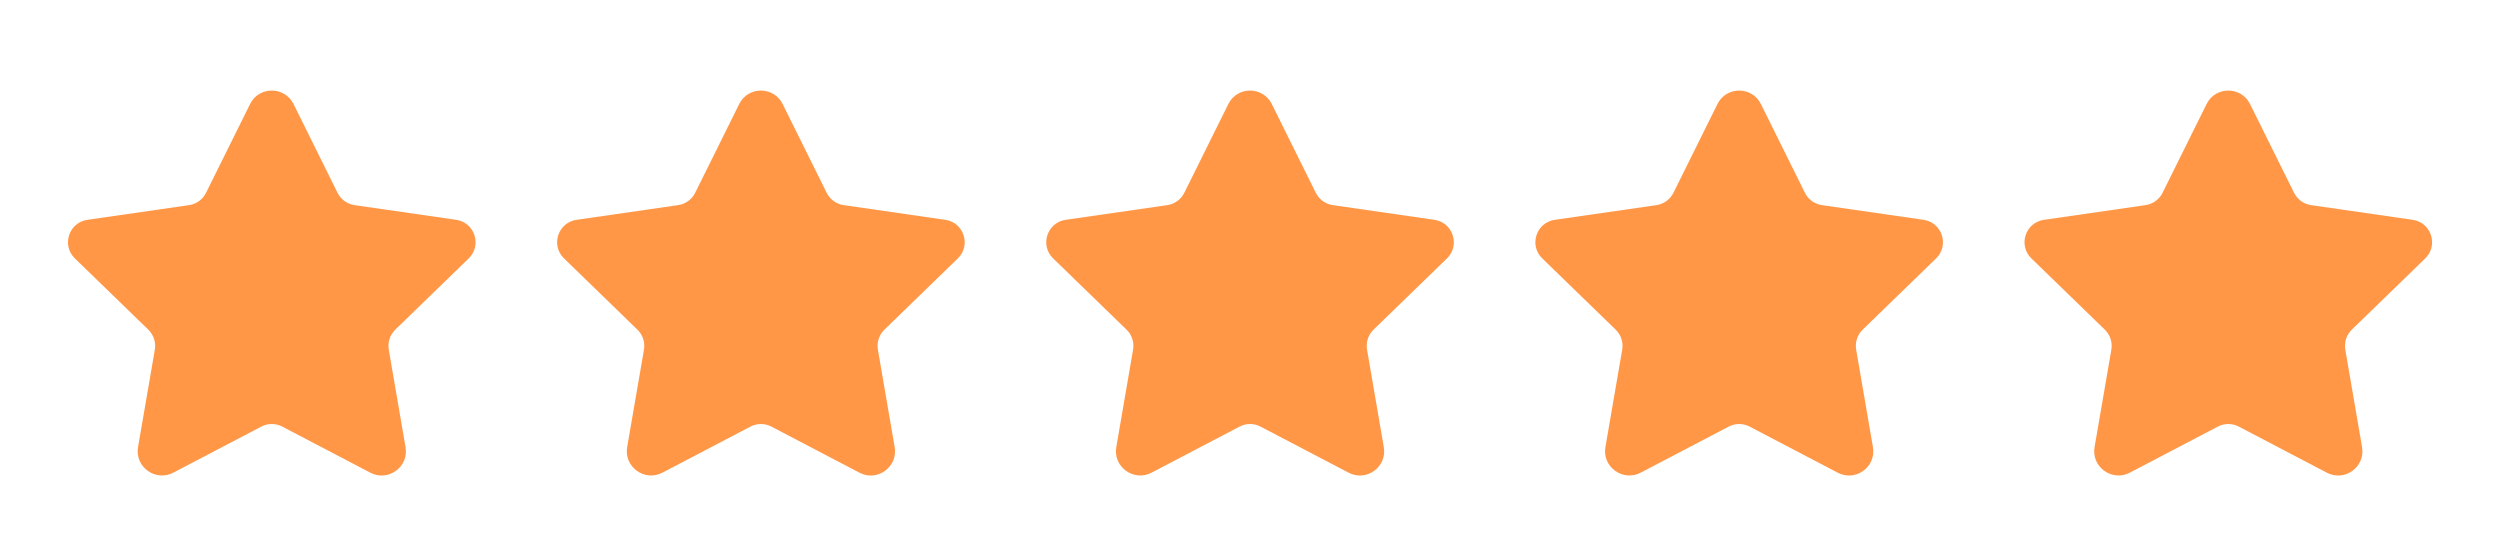
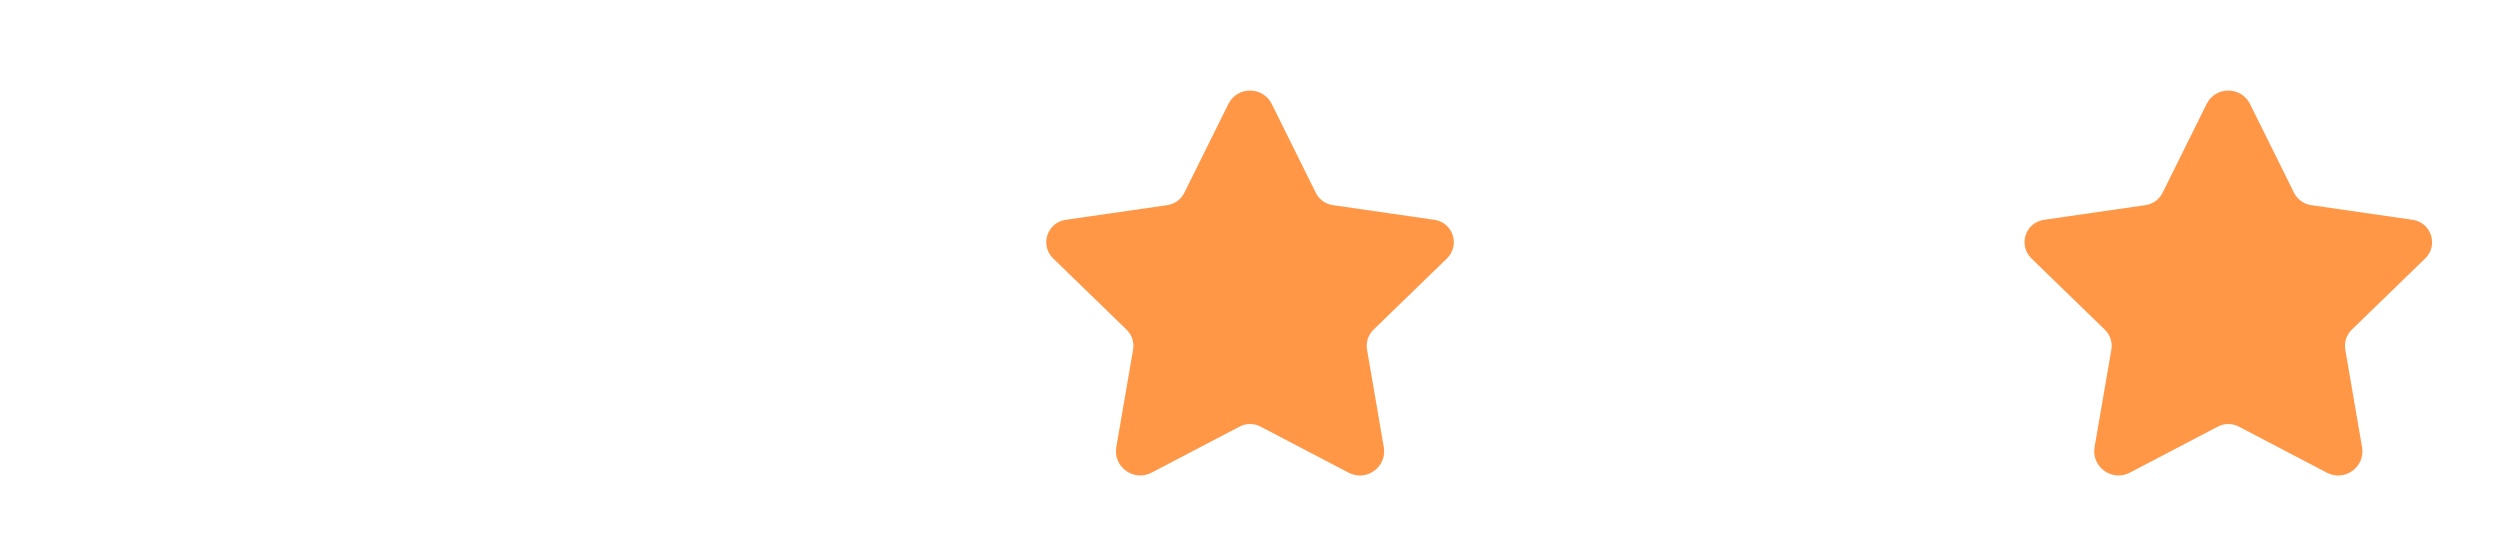
<svg xmlns="http://www.w3.org/2000/svg" width="92" height="20" viewBox="0 0 92 20" fill="none">
-   <path d="M10.803 3.83L12.421 7.094C12.543 7.34 12.777 7.51 13.05 7.549L16.786 8.089C17.471 8.188 17.744 9.028 17.248 9.51L14.547 12.131C14.35 12.322 14.26 12.598 14.307 12.869L14.924 16.456C15.049 17.183 14.285 17.738 13.63 17.396L10.39 15.7C10.147 15.572 9.857 15.572 9.614 15.7L6.377 17.394C5.721 17.737 4.954 17.181 5.08 16.452L5.698 12.869C5.744 12.598 5.654 12.322 5.457 12.131L2.756 9.51C2.259 9.028 2.532 8.188 3.218 8.089L6.954 7.549C7.226 7.51 7.461 7.34 7.583 7.094L9.202 3.83C9.527 3.167 10.474 3.167 10.803 3.83Z" fill="#FF9747" />
-   <path d="M28.802 3.83L30.421 7.094C30.543 7.34 30.777 7.51 31.05 7.549L34.786 8.089C35.471 8.188 35.744 9.028 35.248 9.51L32.547 12.131C32.35 12.322 32.26 12.598 32.307 12.869L32.924 16.456C33.049 17.183 32.285 17.738 31.63 17.396L28.39 15.7C28.147 15.572 27.857 15.572 27.614 15.7L24.377 17.394C23.721 17.737 22.954 17.181 23.08 16.452L23.698 12.869C23.744 12.598 23.654 12.322 23.457 12.131L20.756 9.51C20.259 9.028 20.532 8.188 21.218 8.089L24.954 7.549C25.226 7.51 25.461 7.34 25.583 7.094L27.202 3.83C27.527 3.167 28.474 3.167 28.802 3.83Z" fill="#FF9747" />
  <path d="M46.803 3.83L48.421 7.094C48.542 7.34 48.778 7.51 49.05 7.549L52.786 8.089C53.471 8.188 53.744 9.028 53.248 9.51L50.547 12.131C50.35 12.322 50.26 12.598 50.307 12.869L50.924 16.456C51.049 17.183 50.285 17.738 49.63 17.396L46.39 15.7C46.147 15.572 45.857 15.572 45.614 15.7L42.377 17.394C41.721 17.737 40.954 17.181 41.08 16.452L41.697 12.869C41.744 12.598 41.654 12.322 41.457 12.131L38.756 9.51C38.259 9.028 38.532 8.188 39.218 8.089L42.954 7.549C43.226 7.51 43.461 7.34 43.583 7.094L45.202 3.83C45.528 3.167 46.474 3.167 46.803 3.83Z" fill="#FF9747" />
-   <path d="M64.802 3.83L66.421 7.094C66.543 7.34 66.778 7.51 67.05 7.549L70.786 8.089C71.471 8.188 71.744 9.028 71.248 9.51L68.547 12.131C68.35 12.322 68.26 12.598 68.307 12.869L68.924 16.456C69.049 17.183 68.285 17.738 67.63 17.396L64.39 15.7C64.147 15.572 63.857 15.572 63.614 15.7L60.377 17.394C59.721 17.737 58.954 17.181 59.08 16.452L59.697 12.869C59.744 12.598 59.654 12.322 59.457 12.131L56.756 9.51C56.259 9.028 56.532 8.188 57.218 8.089L60.954 7.549C61.226 7.51 61.461 7.34 61.583 7.094L63.202 3.83C63.528 3.167 64.474 3.167 64.802 3.83Z" fill="#FF9747" />
  <path d="M82.802 3.83L84.421 7.094C84.543 7.34 84.778 7.51 85.05 7.549L88.786 8.089C89.471 8.188 89.744 9.028 89.248 9.51L86.547 12.131C86.35 12.322 86.26 12.598 86.307 12.869L86.924 16.456C87.049 17.183 86.285 17.738 85.63 17.396L82.39 15.7C82.147 15.572 81.857 15.572 81.614 15.7L78.377 17.394C77.721 17.737 76.954 17.181 77.08 16.452L77.698 12.869C77.744 12.598 77.654 12.322 77.457 12.131L74.756 9.51C74.259 9.028 74.532 8.188 75.218 8.089L78.954 7.549C79.226 7.51 79.461 7.34 79.583 7.094L81.202 3.83C81.528 3.167 82.474 3.167 82.802 3.83Z" fill="#FF9747" />
</svg>